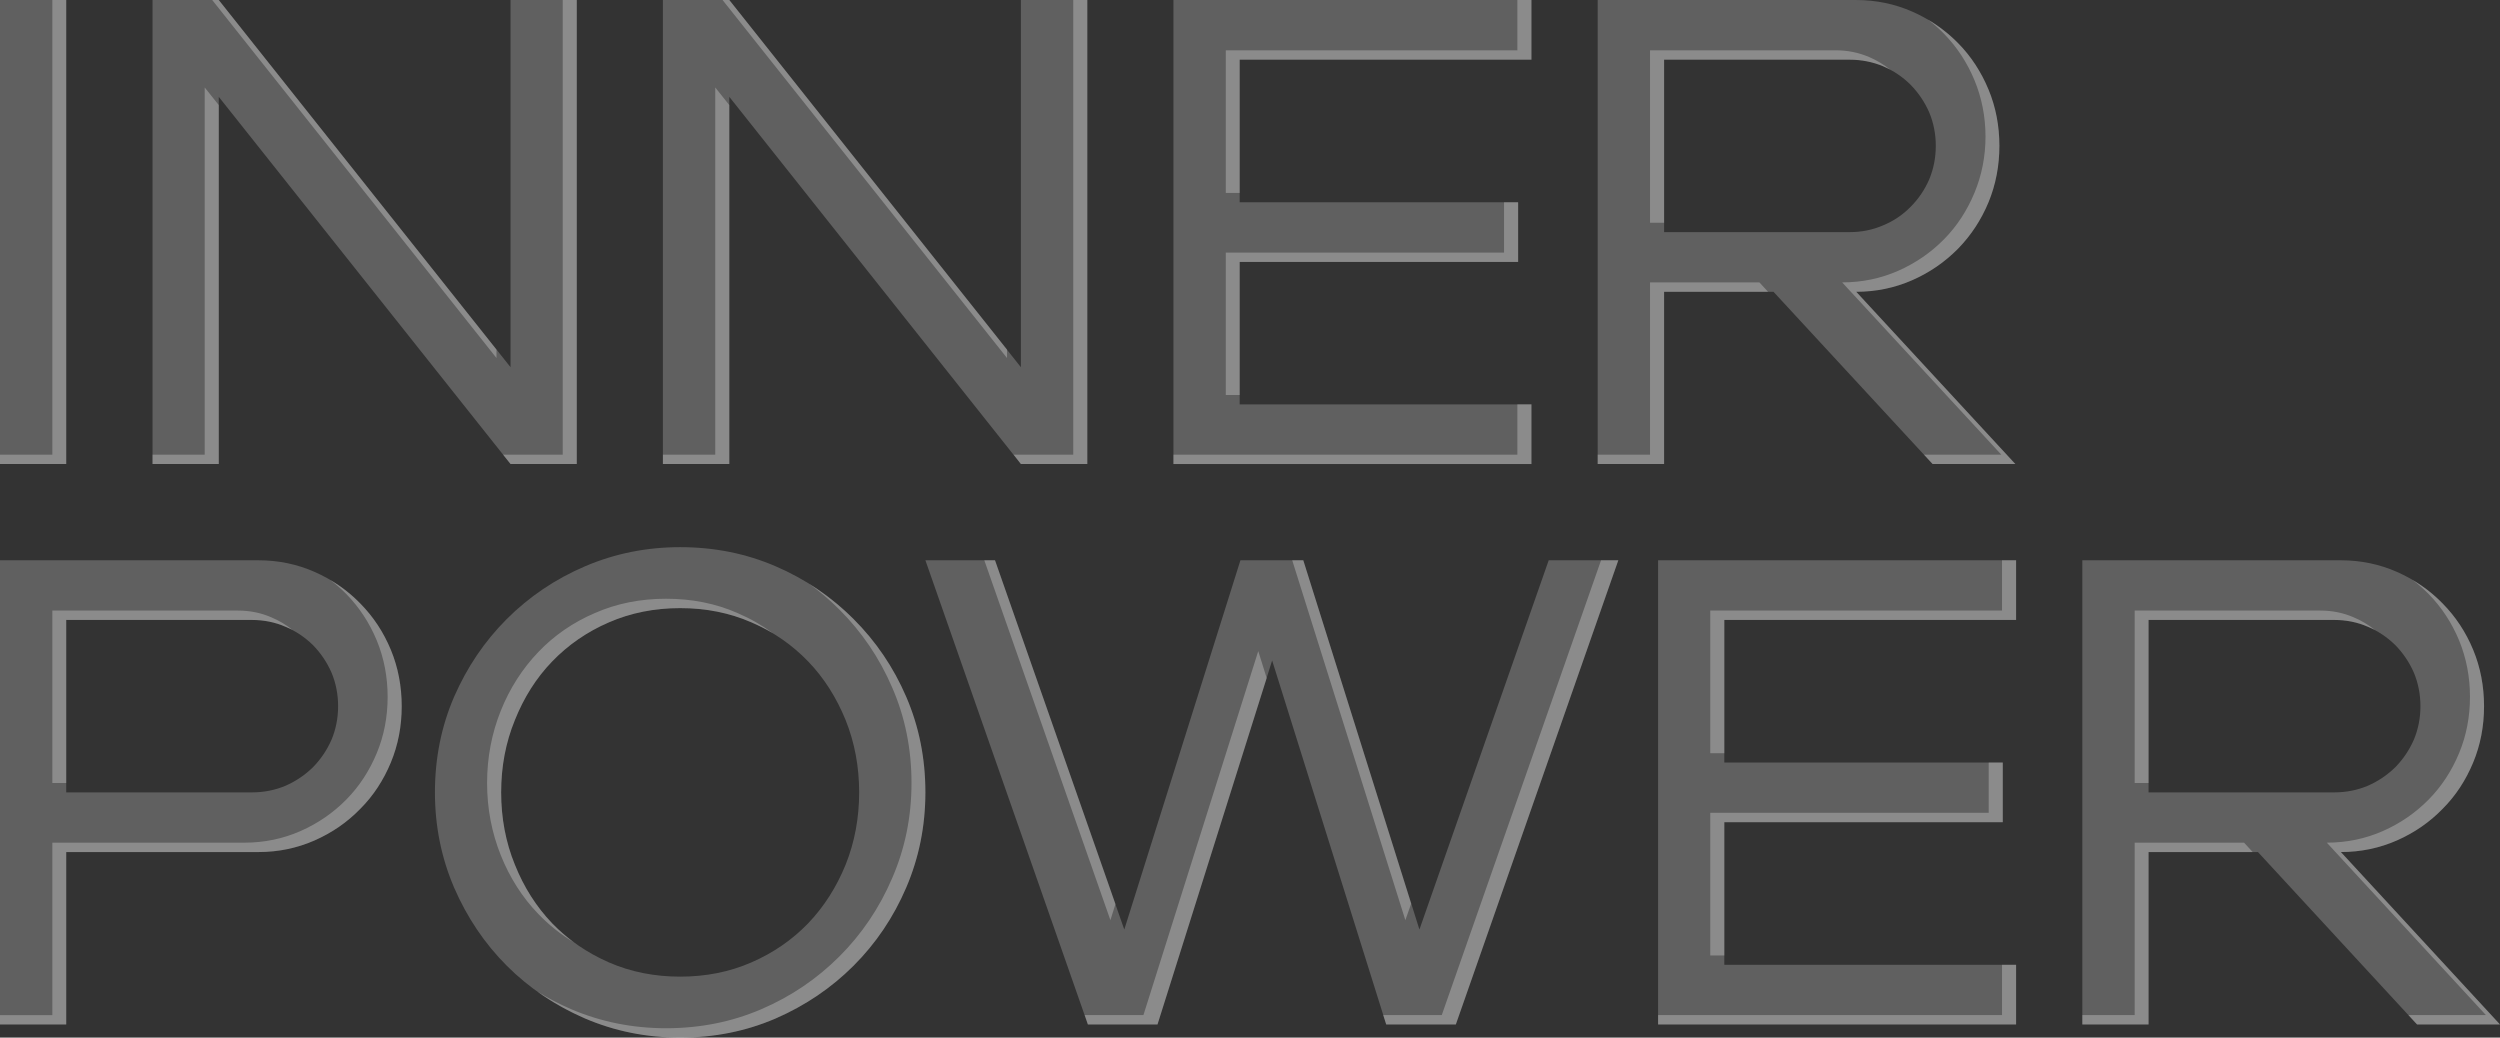
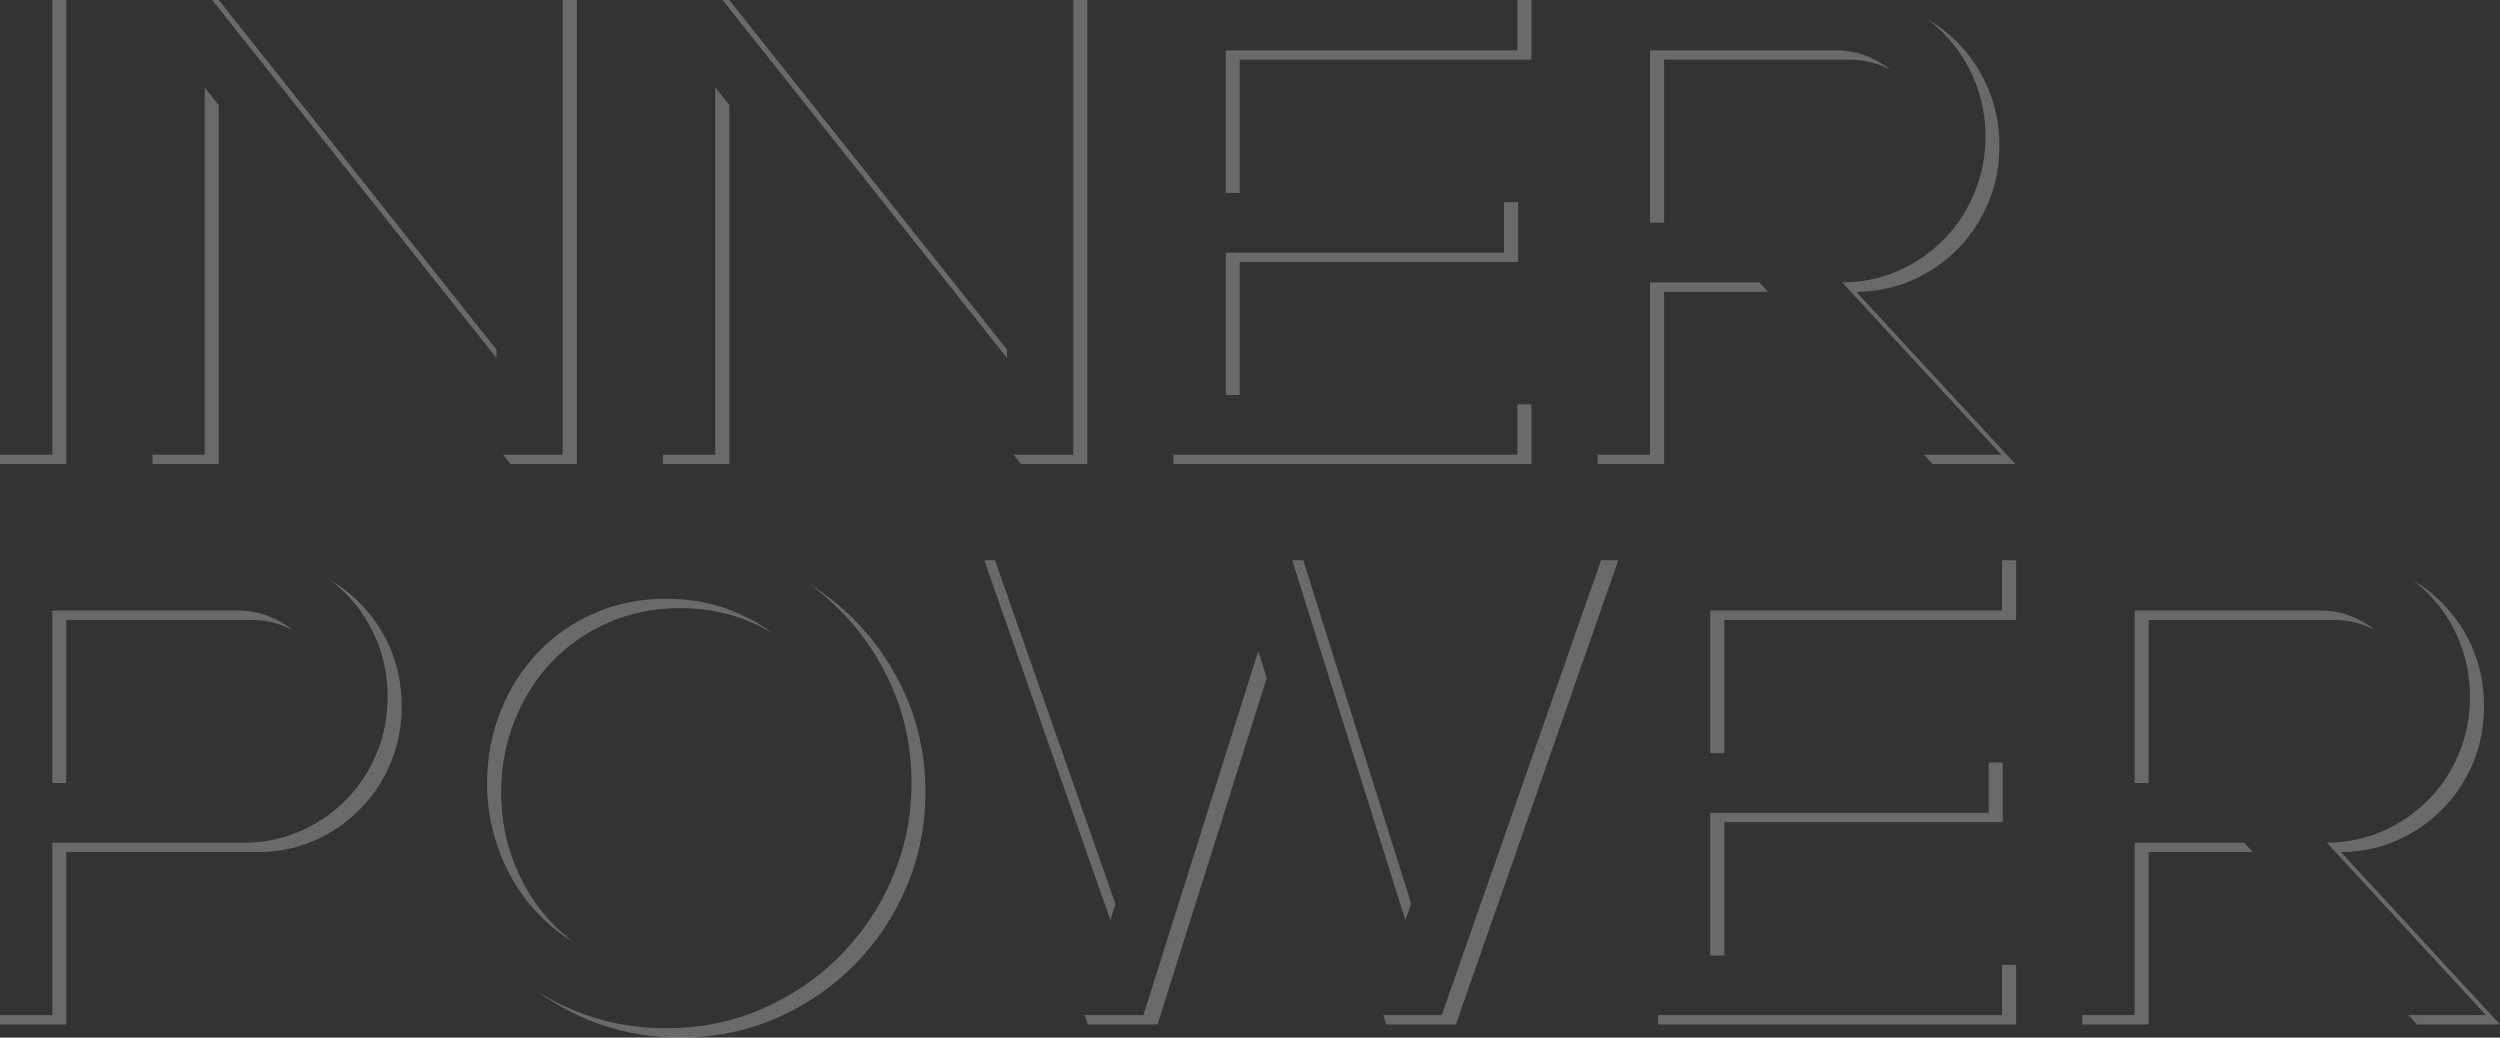
<svg xmlns="http://www.w3.org/2000/svg" xml:space="preserve" width="133.24mm" height="55.302mm" version="1.1" style="shape-rendering:geometricPrecision; text-rendering:geometricPrecision; image-rendering:optimizeQuality; fill-rule:evenodd; clip-rule:evenodd" viewBox="0 0 13324 5530">
  <rect x="0" y="0" width="13324" height="5530" fill="#333333" stroke="none" />
  <defs>
    <style type="text/css"> .fil0 {fill:#FEFEFE;fill-rule:nonzero;fill-opacity:0.22} .fil1 {fill:#FEFEFE;fill-rule:nonzero;fill-opacity:0.271} </style>
  </defs>
  <g id="Слой_x0020_1">
    <g id="_2346923629600">
-       <path class="fil0" d="M0 0l353 0 0 2473 -353 0 0 -2473zm813 0l353 0 1555 1957 0 -1957 353 0 0 2473 -353 0 -1555 -1957 0 1957 -353 0 0 -2473zm2720 0l354 0 1554 1957 0 -1957 354 0 0 2473 -354 0 -1554 -1957 0 1957 -354 0 0 -2473zm2721 0l1908 0 0 318 -1555 0 0 760 1484 0 0 318 -1484 0 0 759 1555 0 0 318 -1908 0 0 -2473zm3198 1555l-583 0 0 918 -354 0 0 -2473 1378 0c106,0 206,21 299,62 93,41 174,97 244,168 69,70 123,153 162,247 39,94 58,194 58,300 0,106 -19,206 -58,301 -39,94 -93,176 -162,247 -70,71 -151,127 -244,168 -93,41 -193,62 -299,62l848 918 -441 0 -848 -918zm406 -318c63,0 123,-12 178,-36 56,-23 105,-56 147,-99 42,-42 75,-91 99,-146 23,-56 35,-115 35,-179 0,-63 -12,-123 -35,-178 -24,-55 -57,-104 -99,-147 -42,-42 -91,-75 -147,-99 -55,-23 -115,-35 -178,-35l-989 0 0 919 989 0zm-9505 3304l0 919 -353 0 0 -2474 1378 0c106,0 206,21 299,62 93,41 174,97 243,168 70,71 124,153 163,247 39,94 58,195 58,301 0,106 -19,206 -58,300 -39,94 -93,177 -163,247 -69,71 -150,127 -243,168 -93,41 -193,62 -299,62l-1025 0zm990 -318c63,0 123,-12 178,-35 55,-24 104,-57 147,-99 42,-43 75,-92 99,-147 23,-55 35,-115 35,-178 0,-64 -12,-124 -35,-179 -24,-55 -57,-104 -99,-147 -43,-42 -92,-75 -147,-98 -55,-24 -115,-36 -178,-36l-990 0 0 919 990 0zm2282 1307c-179,0 -348,-34 -507,-102 -159,-69 -298,-162 -417,-281 -119,-119 -212,-258 -281,-417 -68,-159 -102,-328 -102,-507 0,-182 34,-351 102,-509 69,-158 162,-296 281,-415 119,-119 258,-213 417,-281 159,-68 328,-102 507,-102 182,0 351,34 509,102 158,68 296,162 415,281 119,119 213,257 281,415 68,158 102,327 102,509 0,179 -34,348 -102,507 -68,159 -162,298 -281,417 -119,119 -257,212 -415,281 -158,68 -327,102 -509,102zm-954 -1307c0,136 24,265 73,385 48,120 114,224 199,313 85,88 186,157 302,208 117,51 244,76 380,76 137,0 263,-25 380,-76 117,-51 217,-120 302,-208 85,-89 151,-193 200,-313 48,-120 72,-249 72,-385 0,-137 -24,-265 -72,-385 -49,-120 -115,-225 -200,-313 -85,-88 -185,-158 -302,-208 -117,-51 -243,-76 -380,-76 -136,0 -263,25 -380,76 -116,50 -217,120 -302,208 -85,88 -151,193 -199,313 -49,120 -73,248 -73,385zm2261 -1237l371 0 689 1968 619 -1968 335 0 619 1968 689 -1968 371 0 -866 2474 -371 0 -608 -1940 -611 1940 -371 0 -866 -2474zm3905 0l1908 0 0 318 -1555 0 0 760 1484 0 0 318 -1484 0 0 760 1555 0 0 318 -1908 0 0 -2474zm3197 1555l-583 0 0 919 -353 0 0 -2474 1378 0c106,0 206,21 299,62 93,41 174,97 243,168 70,71 124,153 163,247 39,94 58,195 58,301 0,106 -19,206 -58,300 -39,94 -93,177 -163,247 -69,71 -150,127 -243,168 -93,41 -193,62 -299,62l848 919 -442 0 -848 -919zm407 -318c63,0 123,-12 178,-35 55,-24 104,-57 147,-99 42,-43 75,-92 99,-147 23,-55 35,-115 35,-178 0,-64 -12,-124 -35,-179 -24,-55 -57,-104 -99,-147 -43,-42 -92,-75 -147,-98 -55,-24 -115,-36 -178,-36l-990 0 0 919 990 0z" />
      <path class="fil1" d="M279 0l74 0 0 2473 -353 0 0 -50 279 0 0 -2423zm852 0l35 0 1480 1863 0 45 -1515 -1908zm1868 0l75 0 0 2473 -353 0 -40 -50 318 0 0 -2423zm-1833 560l0 1913 -353 0 0 -50 278 0 0 -1957 75 94zm2685 -560l36 0 1480 1863 0 45 -1516 -1908zm1869 0l75 0 0 2473 -354 0 -39 -50 318 0 0 -2423zm-1833 560l0 1913 -354 0 0 -50 279 0 0 -1957 75 94zm4200 -560l75 0 0 318 -1555 0 0 710 -74 0 0 -760 1554 0 0 -268zm-71 1078l75 0 0 318 -1484 0 0 709 -74 0 0 -759 1483 0 0 -268zm71 1077l75 0 0 318 -1908 0 0 -50 1833 0 0 -268zm1336 -600l-554 0 0 918 -354 0 0 -50 279 0 0 -918 583 0 46 50zm852 -1451c59,35 113,77 161,126 69,70 123,153 162,247 39,94 58,194 58,300 0,106 -19,206 -58,301 -39,94 -93,176 -162,247 -70,71 -151,127 -244,168 -93,41 -193,62 -299,62l848 918 -441 0 -46 -50 412 0 -848 -918c106,0 206,-21 299,-62 93,-41 174,-97 244,-168 69,-70 123,-153 162,-247 39,-94 59,-194 59,-300 0,-106 -20,-207 -59,-301 -39,-94 -93,-176 -162,-247 -27,-28 -56,-53 -86,-76zm-201 267c-12,-6 -25,-12 -38,-18 -55,-23 -115,-35 -178,-35l-989 0 0 869 -75 0 0 -919 989 0c64,0 123,12 179,36 40,17 78,40 112,67zm-9721 4170l0 919 -353 0 0 -50 279 0 0 -919 1024 0c106,0 206,-21 299,-62 93,-41 174,-97 244,-168 69,-70 123,-153 162,-247 39,-94 58,-194 58,-300 0,-106 -19,-206 -58,-301 -39,-94 -93,-176 -162,-247 -27,-27 -56,-53 -86,-75 59,34 112,76 160,125 70,71 124,153 163,247 39,94 58,195 58,301 0,106 -19,206 -58,300 -39,94 -93,177 -163,247 -69,71 -150,127 -243,168 -93,41 -193,62 -299,62l-1025 0zm1206 -1184c-13,-6 -25,-12 -38,-17 -55,-24 -115,-36 -178,-36l-990 0 0 869 -74 0 0 -919 989 0c64,0 123,12 178,36 41,17 79,40 113,67zm2066 2173c-179,0 -348,-34 -507,-102 -92,-40 -177,-88 -255,-144 57,35 117,67 180,94 159,68 328,102 507,102 182,0 351,-34 509,-102 158,-68 296,-162 415,-281 119,-119 213,-258 281,-417 69,-159 103,-328 103,-507 0,-181 -34,-351 -103,-509 -68,-158 -162,-296 -281,-415 -51,-51 -105,-97 -163,-139 86,54 166,117 238,189 119,119 213,257 281,415 68,158 102,327 102,509 0,179 -34,348 -102,507 -68,159 -162,298 -281,417 -119,119 -257,212 -415,281 -158,68 -327,102 -509,102zm-954 -1307c0,136 24,265 73,385 48,120 114,224 199,313 36,37 74,70 115,101 -70,-42 -133,-93 -189,-151 -85,-88 -152,-193 -200,-313 -48,-120 -73,-248 -73,-385 0,-137 25,-265 73,-385 48,-120 115,-224 200,-313 84,-88 185,-158 302,-208 116,-51 243,-76 379,-76 137,0 264,25 380,76 68,29 131,65 188,107 -36,-21 -74,-40 -113,-57 -117,-51 -243,-76 -380,-76 -136,0 -263,25 -380,76 -116,50 -217,120 -302,208 -85,88 -151,193 -199,313 -49,120 -73,248 -73,385zm2575 -1237l57 0 642 1832 -27 86 -672 -1918zm1641 0l59 0 575 1830 -31 88 -603 -1918zm1646 0l92 0 -866 2474 -371 0 -16 -50 312 0 849 -2424zm-1782 628l-582 1846 -371 0 -17 -50 313 0 612 -1940 45 144zm3919 -628l75 0 0 318 -1555 0 0 710 -75 0 0 -760 1555 0 0 -268zm-71 1078l75 0 0 318 -1484 0 0 710 -75 0 0 -760 1484 0 0 -268zm71 1078l75 0 0 318 -1908 0 0 -50 1833 0 0 -268zm1336 -601l-555 0 0 919 -353 0 0 -50 279 0 0 -919 583 0 46 50zm852 -1450c59,34 112,76 160,125 70,71 124,153 163,247 39,94 58,195 58,301 0,106 -19,206 -58,300 -39,94 -93,177 -163,247 -69,71 -150,127 -243,168 -93,41 -193,62 -299,62l848 919 -442 0 -46 -50 413 0 -848 -919c106,0 206,-21 299,-62 93,-41 174,-97 244,-168 69,-70 123,-153 162,-247 39,-94 58,-194 58,-300 0,-106 -19,-206 -58,-301 -39,-94 -93,-176 -162,-247 -27,-27 -56,-53 -86,-75zm-201 266c-13,-6 -25,-12 -38,-17 -55,-24 -115,-36 -178,-36l-990 0 0 869 -74 0 0 -919 989 0c64,0 123,12 178,36 41,17 79,40 113,67z" />
    </g>
  </g>
</svg>